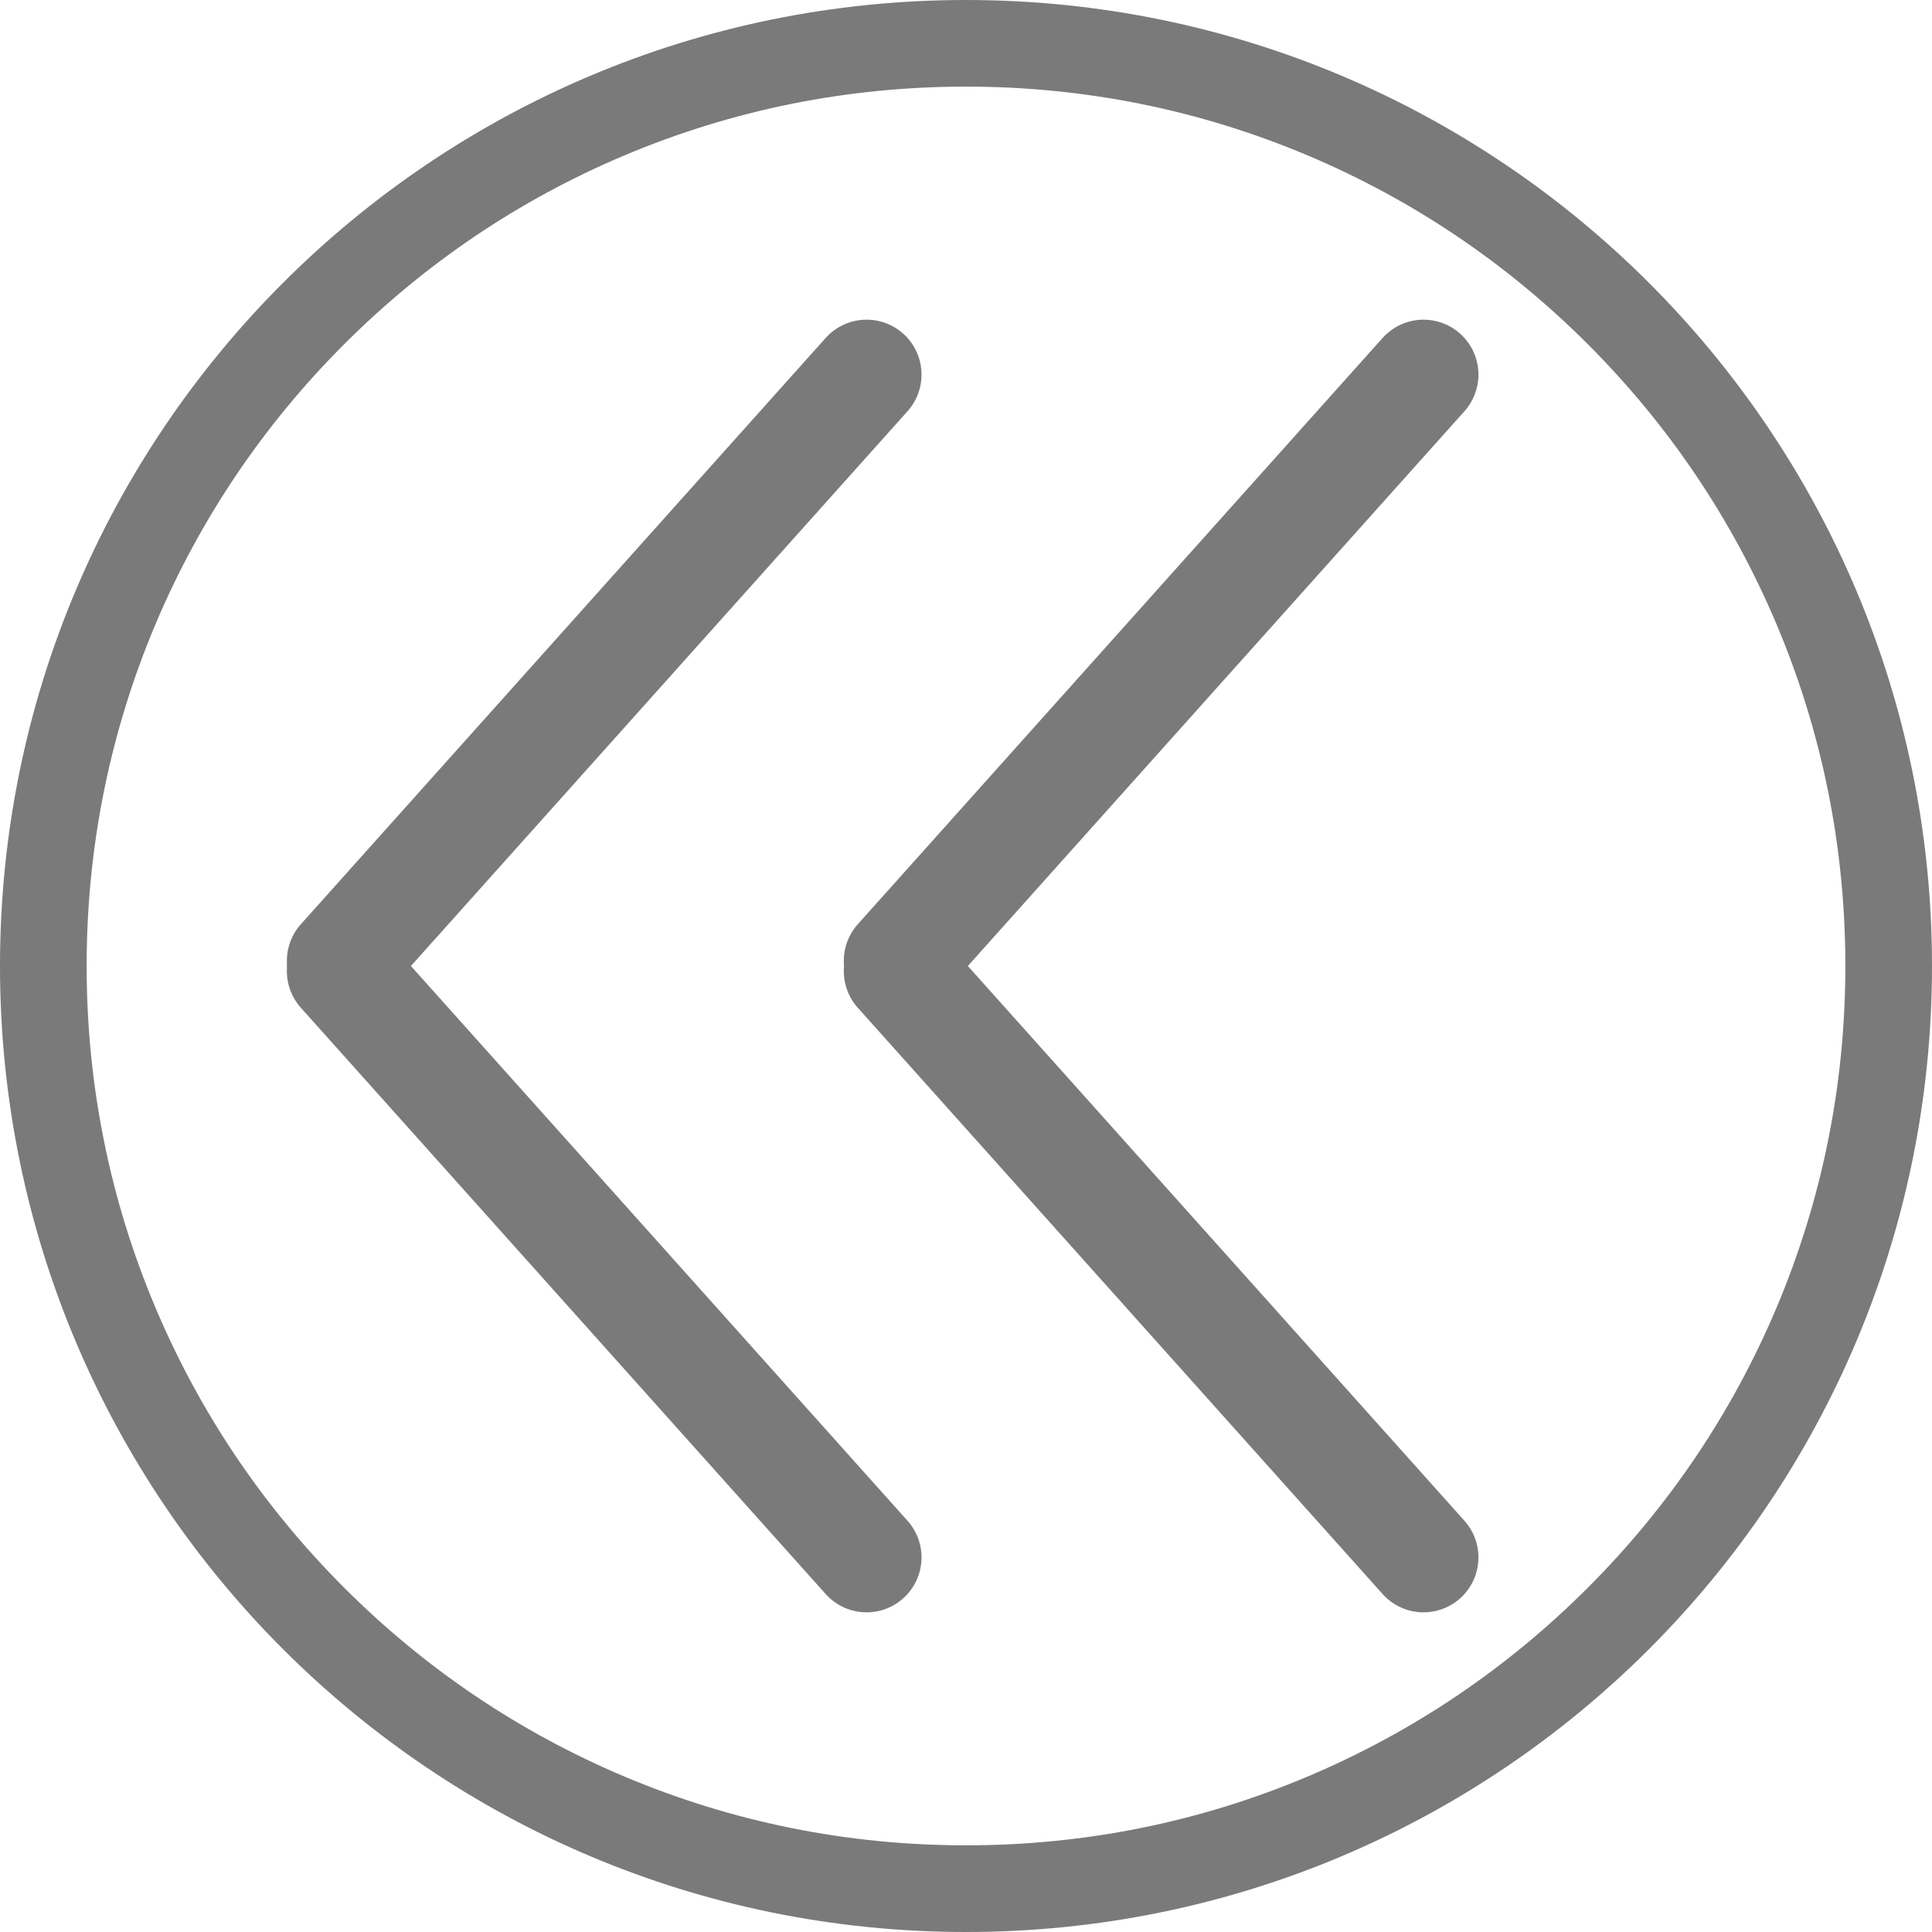
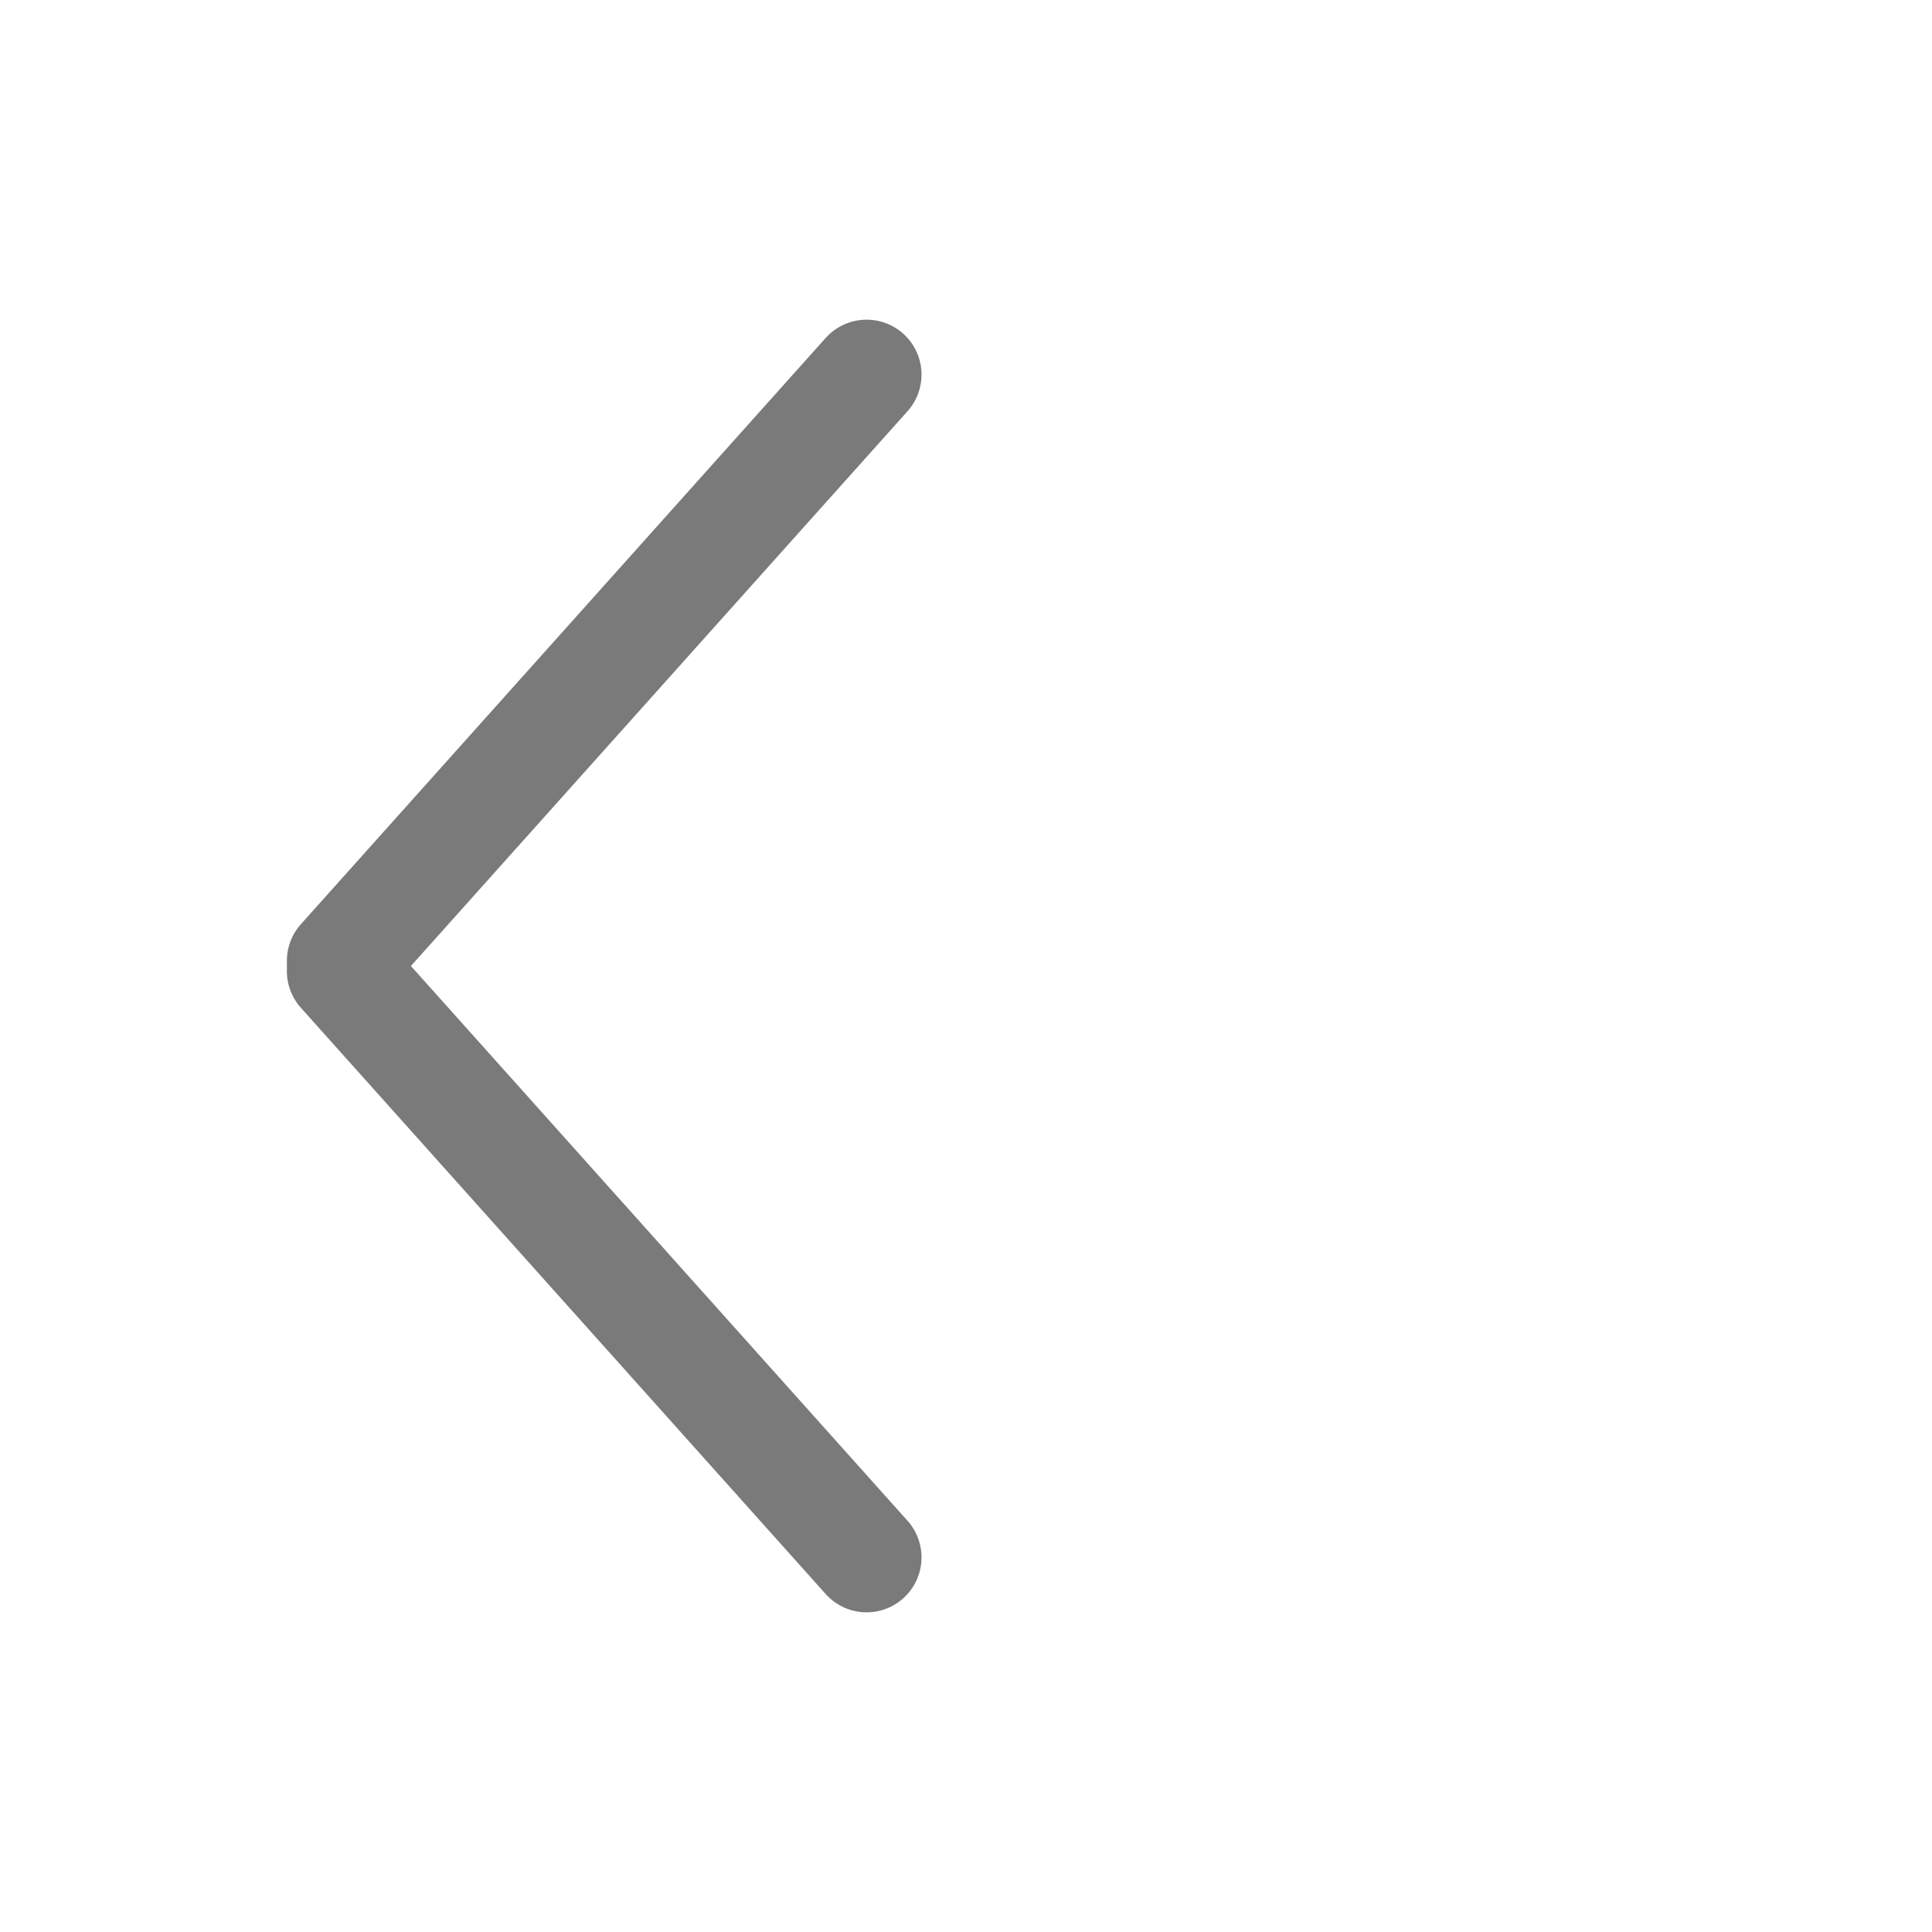
<svg xmlns="http://www.w3.org/2000/svg" xmlns:ns1="http://sodipodi.sourceforge.net/DTD/sodipodi-0.dtd" xmlns:ns2="http://www.inkscape.org/namespaces/inkscape" version="1.1" id="Calque_1" x="0px" y="0px" viewBox="0 0 511.72 511.72" xml:space="preserve" ns1:docname="back_c.svg" width="511.72" height="511.72" ns2:version="1.2.1 (9c6d41e410, 2022-07-14)">
  <defs id="defs25" />
  <ns1:namedview id="namedview23" pagecolor="#ffffff" bordercolor="#000000" borderopacity="0.25" ns2:showpageshadow="2" ns2:pageopacity="0.0" ns2:pagecheckerboard="0" ns2:deskcolor="#d1d1d1" showgrid="false" ns2:zoom="1.2198743" ns2:cx="256.17393" ns2:cy="211.4972" ns2:window-width="2560" ns2:window-height="1365" ns2:window-x="0" ns2:window-y="330" ns2:window-maximized="1" ns2:current-layer="Calque_1" />
  <style type="text/css" id="style2">
	.st0{fill:#7A7A7A;}
	.st1{fill:none;stroke:#7A7A7A;stroke-width:29.098;stroke-linecap:round;stroke-miterlimit:10;}
</style>
  <g id="g20" transform="translate(-41.64,-208.8)">
    <g id="g6">
-       <path class="st0" d="m 297.5,231.74 c 31.45,0 61.95,6.16 90.65,18.29 27.73,11.73 52.64,28.53 74.04,49.93 21.4,21.4 38.2,46.31 49.93,74.04 12.14,28.7 18.29,59.2 18.29,90.65 0,31.45 -6.16,61.95 -18.29,90.65 -11.73,27.73 -28.53,52.64 -49.93,74.04 -21.4,21.4 -46.31,38.2 -74.04,49.93 -28.7,12.14 -59.2,18.29 -90.65,18.29 -31.45,0 -61.95,-6.16 -90.65,-18.29 -27.73,-11.73 -52.64,-28.53 -74.04,-49.93 -21.4,-21.4 -38.2,-46.31 -49.93,-74.04 -12.14,-28.7 -18.29,-59.2 -18.29,-90.65 0,-31.45 6.16,-61.95 18.29,-90.65 11.73,-27.73 28.53,-52.64 49.93,-74.04 21.4,-21.4 46.31,-38.2 74.04,-49.93 28.7,-12.13 59.2,-18.29 90.65,-18.29 m 0,-22.94 c -141.31,0 -255.86,114.55 -255.86,255.86 0,141.31 114.55,255.86 255.86,255.86 141.31,0 255.86,-114.55 255.86,-255.86 C 553.36,323.35 438.81,208.8 297.5,208.8 Z" id="path4" />
-     </g>
+       </g>
    <g id="g12">
      <line class="st1" x1="271.17" y1="308.02" x2="132.17" y2="463.3" id="line8" />
      <line class="st1" x1="132.17" y1="466.02" x2="271.17" y2="621.3" id="line10" />
    </g>
    <g id="g18">
-       <line class="st1" x1="418.68" y1="308.02" x2="279.68" y2="463.3" id="line14" />
-       <line class="st1" x1="279.68" y1="466.02" x2="418.68" y2="621.3" id="line16" />
-     </g>
+       </g>
  </g>
</svg>